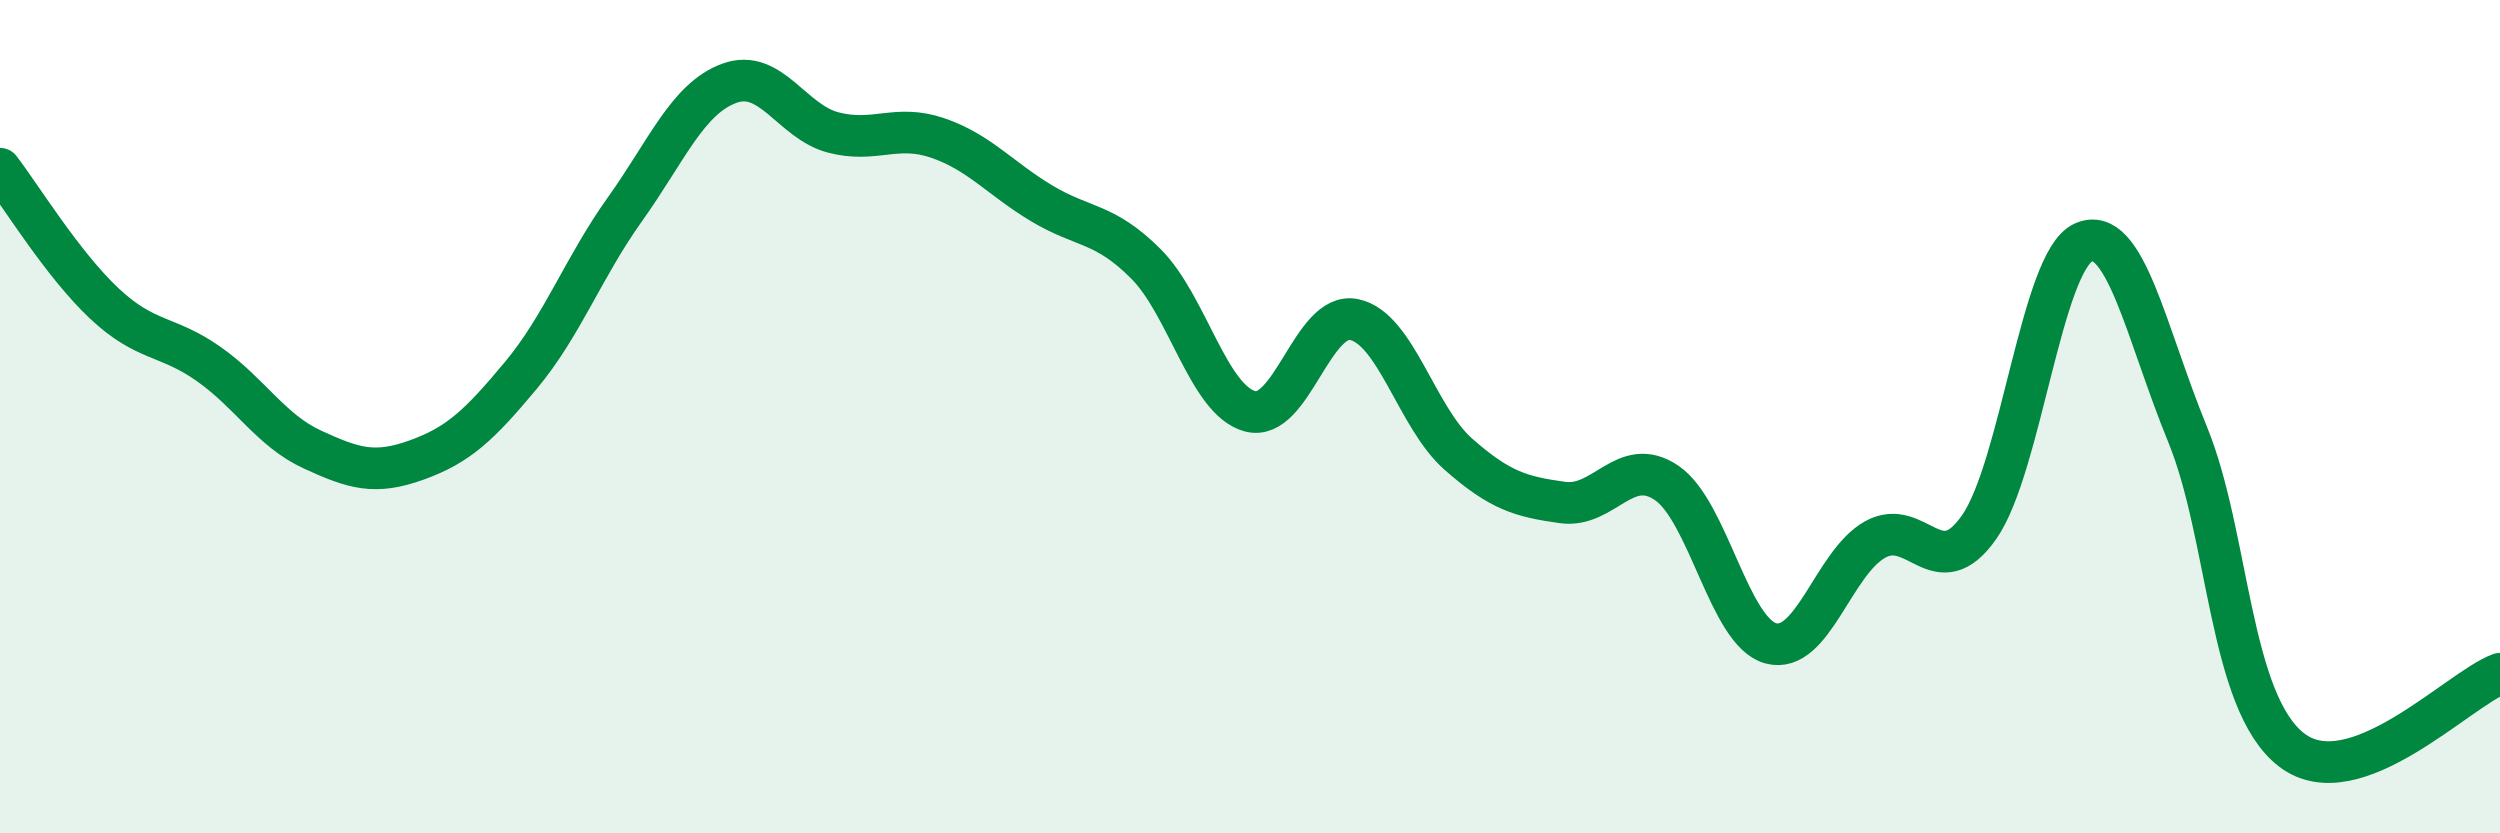
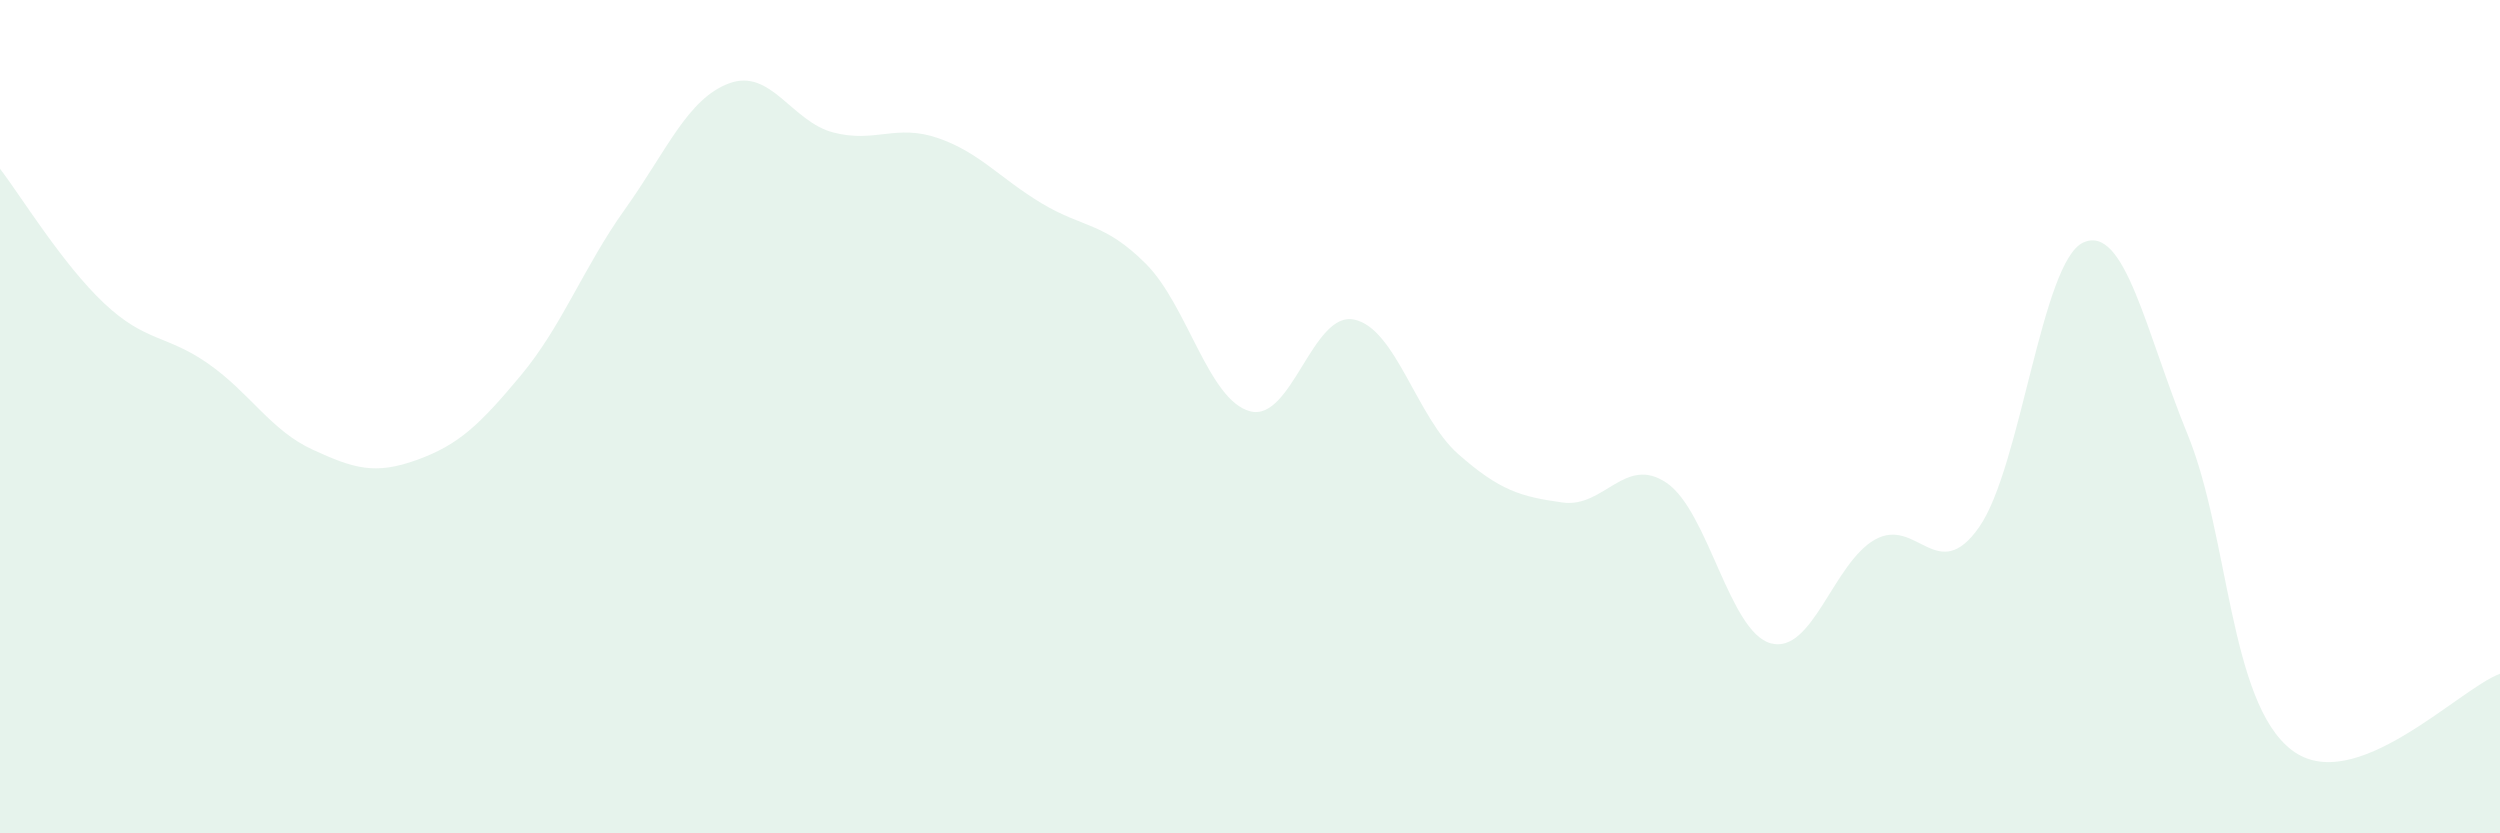
<svg xmlns="http://www.w3.org/2000/svg" width="60" height="20" viewBox="0 0 60 20">
  <path d="M 0,4.05 C 0.5,4.7 1.5,6.34 2.5,7.28 C 3.5,8.22 4,8.03 5,8.73 C 6,9.43 6.5,10.33 7.5,10.79 C 8.5,11.25 9,11.4 10,11.04 C 11,10.68 11.5,10.21 12.5,9.01 C 13.5,7.81 14,6.42 15,5.02 C 16,3.62 16.5,2.37 17.5,2 C 18.5,1.63 19,2.92 20,3.18 C 21,3.44 21.5,2.97 22.5,3.31 C 23.5,3.65 24,4.28 25,4.88 C 26,5.48 26.5,5.33 27.5,6.33 C 28.5,7.33 29,9.6 30,9.87 C 31,10.14 31.5,7.46 32.5,7.67 C 33.5,7.88 34,10.02 35,10.9 C 36,11.78 36.5,11.92 37.5,12.06 C 38.5,12.2 39,10.91 40,11.59 C 41,12.27 41.5,15.17 42.5,15.44 C 43.5,15.71 44,13.51 45,12.95 C 46,12.39 46.5,14.08 47.5,12.65 C 48.5,11.22 49,6.27 50,5.82 C 51,5.37 51.5,7.98 52.5,10.42 C 53.5,12.86 53.5,16.85 55,18 C 56.5,19.15 59,16.54 60,16.17L60 20L0 20Z" fill="#008740" opacity="0.1" stroke-linecap="round" stroke-linejoin="round" />
-   <path d="M 0,4.05 C 0.5,4.7 1.5,6.34 2.5,7.28 C 3.5,8.22 4,8.03 5,8.73 C 6,9.43 6.5,10.33 7.5,10.79 C 8.5,11.25 9,11.4 10,11.04 C 11,10.68 11.5,10.21 12.5,9.01 C 13.5,7.81 14,6.42 15,5.02 C 16,3.62 16.5,2.37 17.5,2 C 18.5,1.63 19,2.92 20,3.18 C 21,3.44 21.5,2.97 22.5,3.31 C 23.5,3.65 24,4.28 25,4.88 C 26,5.48 26.5,5.33 27.5,6.33 C 28.5,7.33 29,9.6 30,9.87 C 31,10.14 31.5,7.46 32.5,7.67 C 33.5,7.88 34,10.02 35,10.9 C 36,11.78 36.5,11.92 37.5,12.06 C 38.5,12.2 39,10.91 40,11.59 C 41,12.27 41.5,15.17 42.5,15.44 C 43.5,15.71 44,13.51 45,12.95 C 46,12.39 46.5,14.08 47.5,12.65 C 48.5,11.22 49,6.27 50,5.82 C 51,5.37 51.5,7.98 52.5,10.42 C 53.5,12.86 53.5,16.85 55,18 C 56.5,19.15 59,16.54 60,16.17" stroke="#008740" stroke-width="1" fill="none" stroke-linecap="round" stroke-linejoin="round" />
</svg>